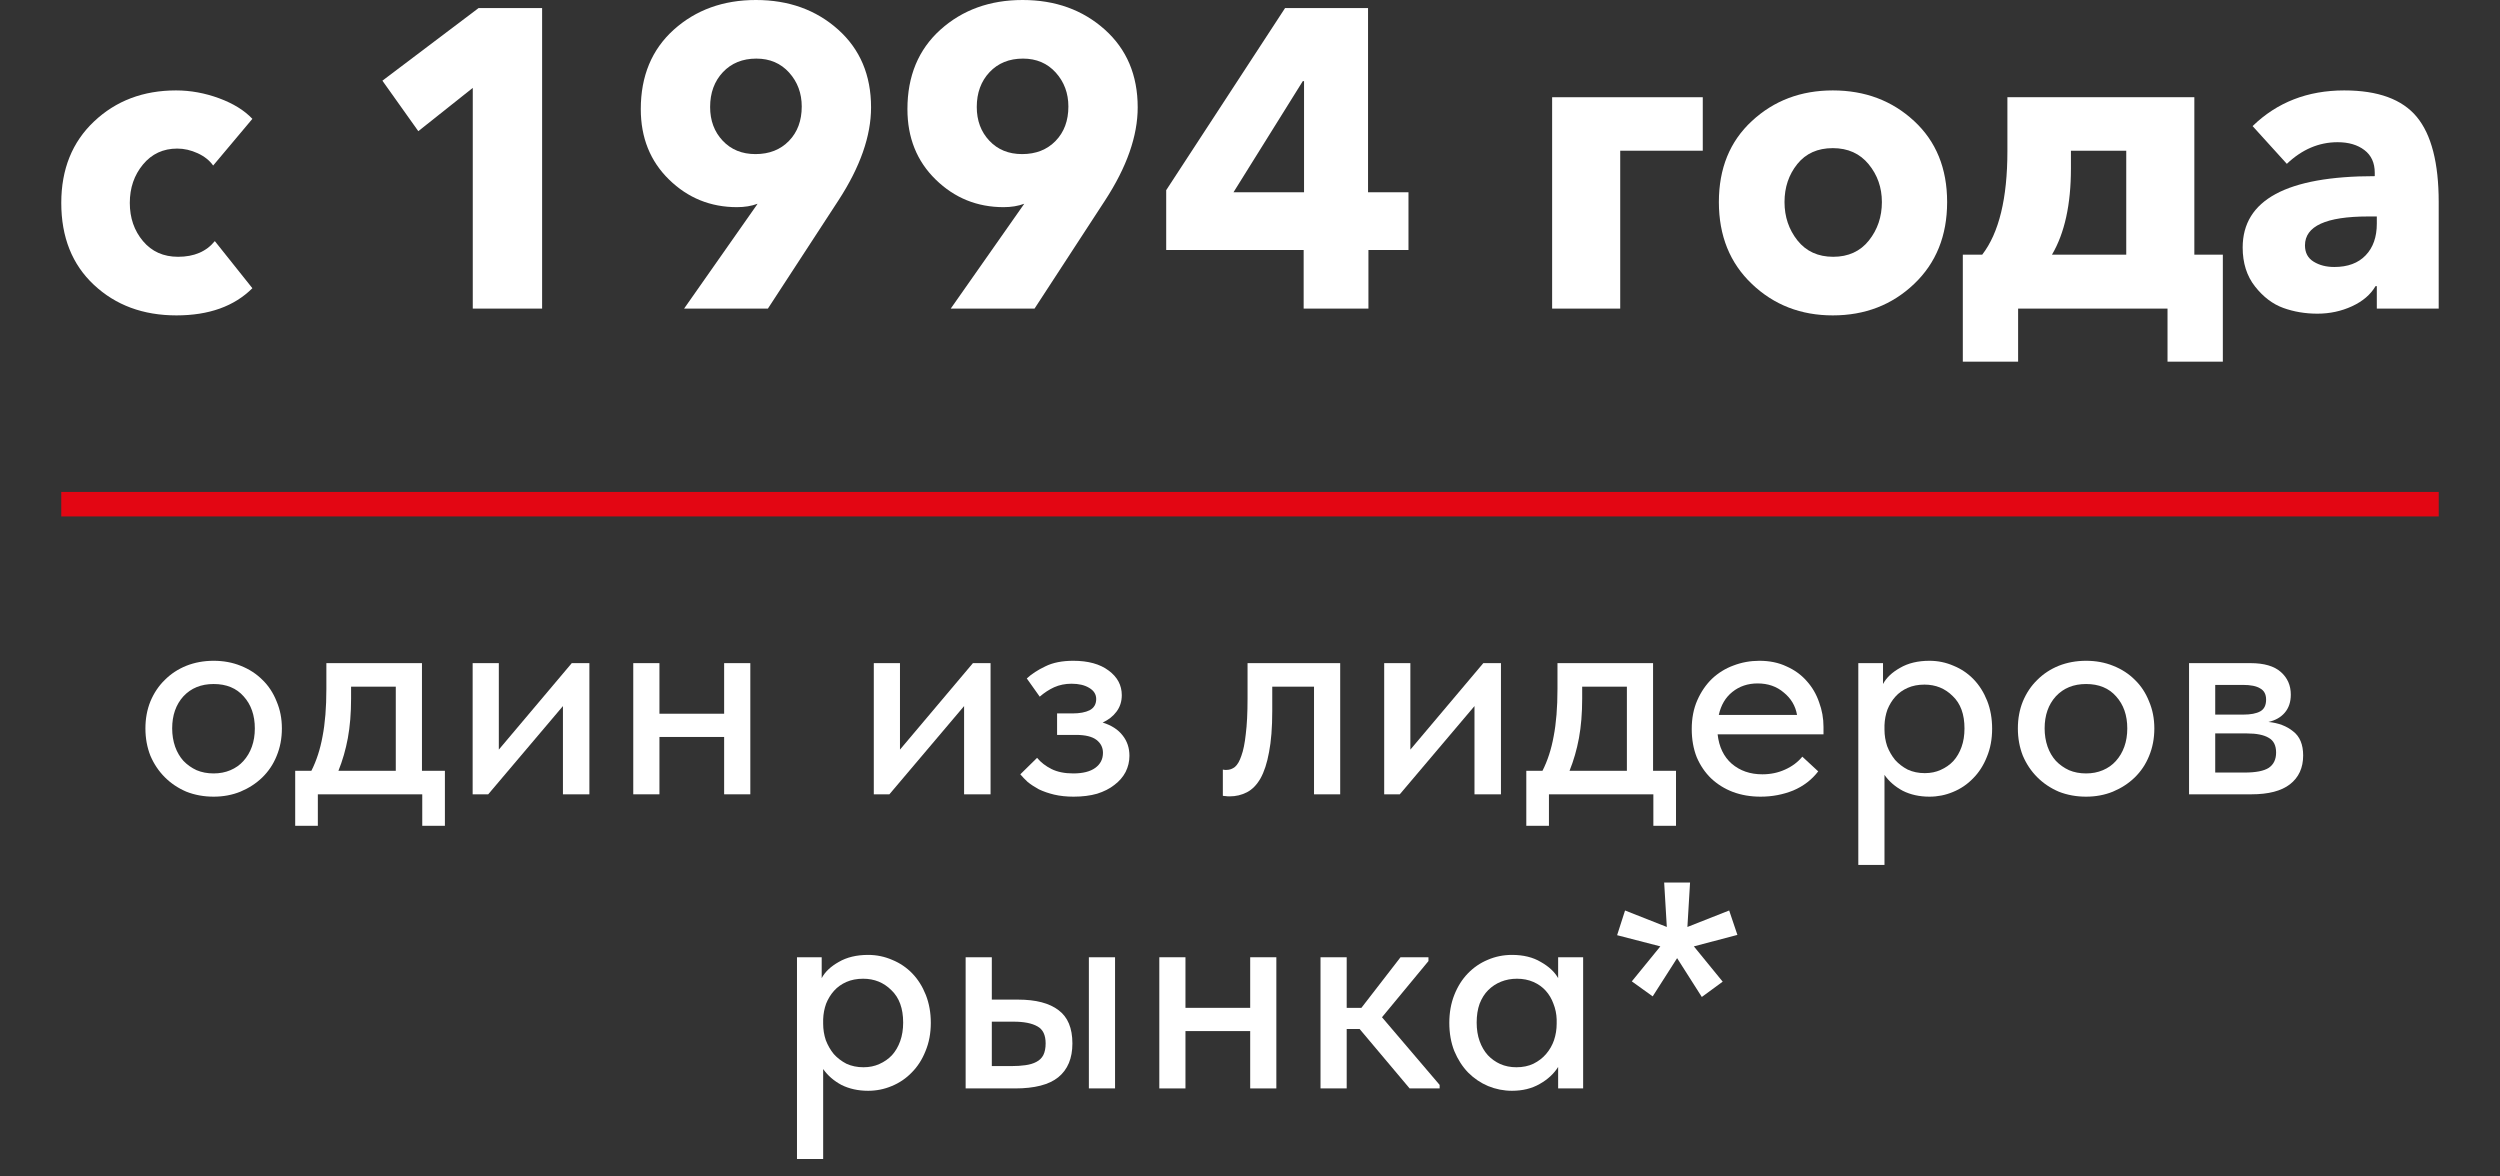
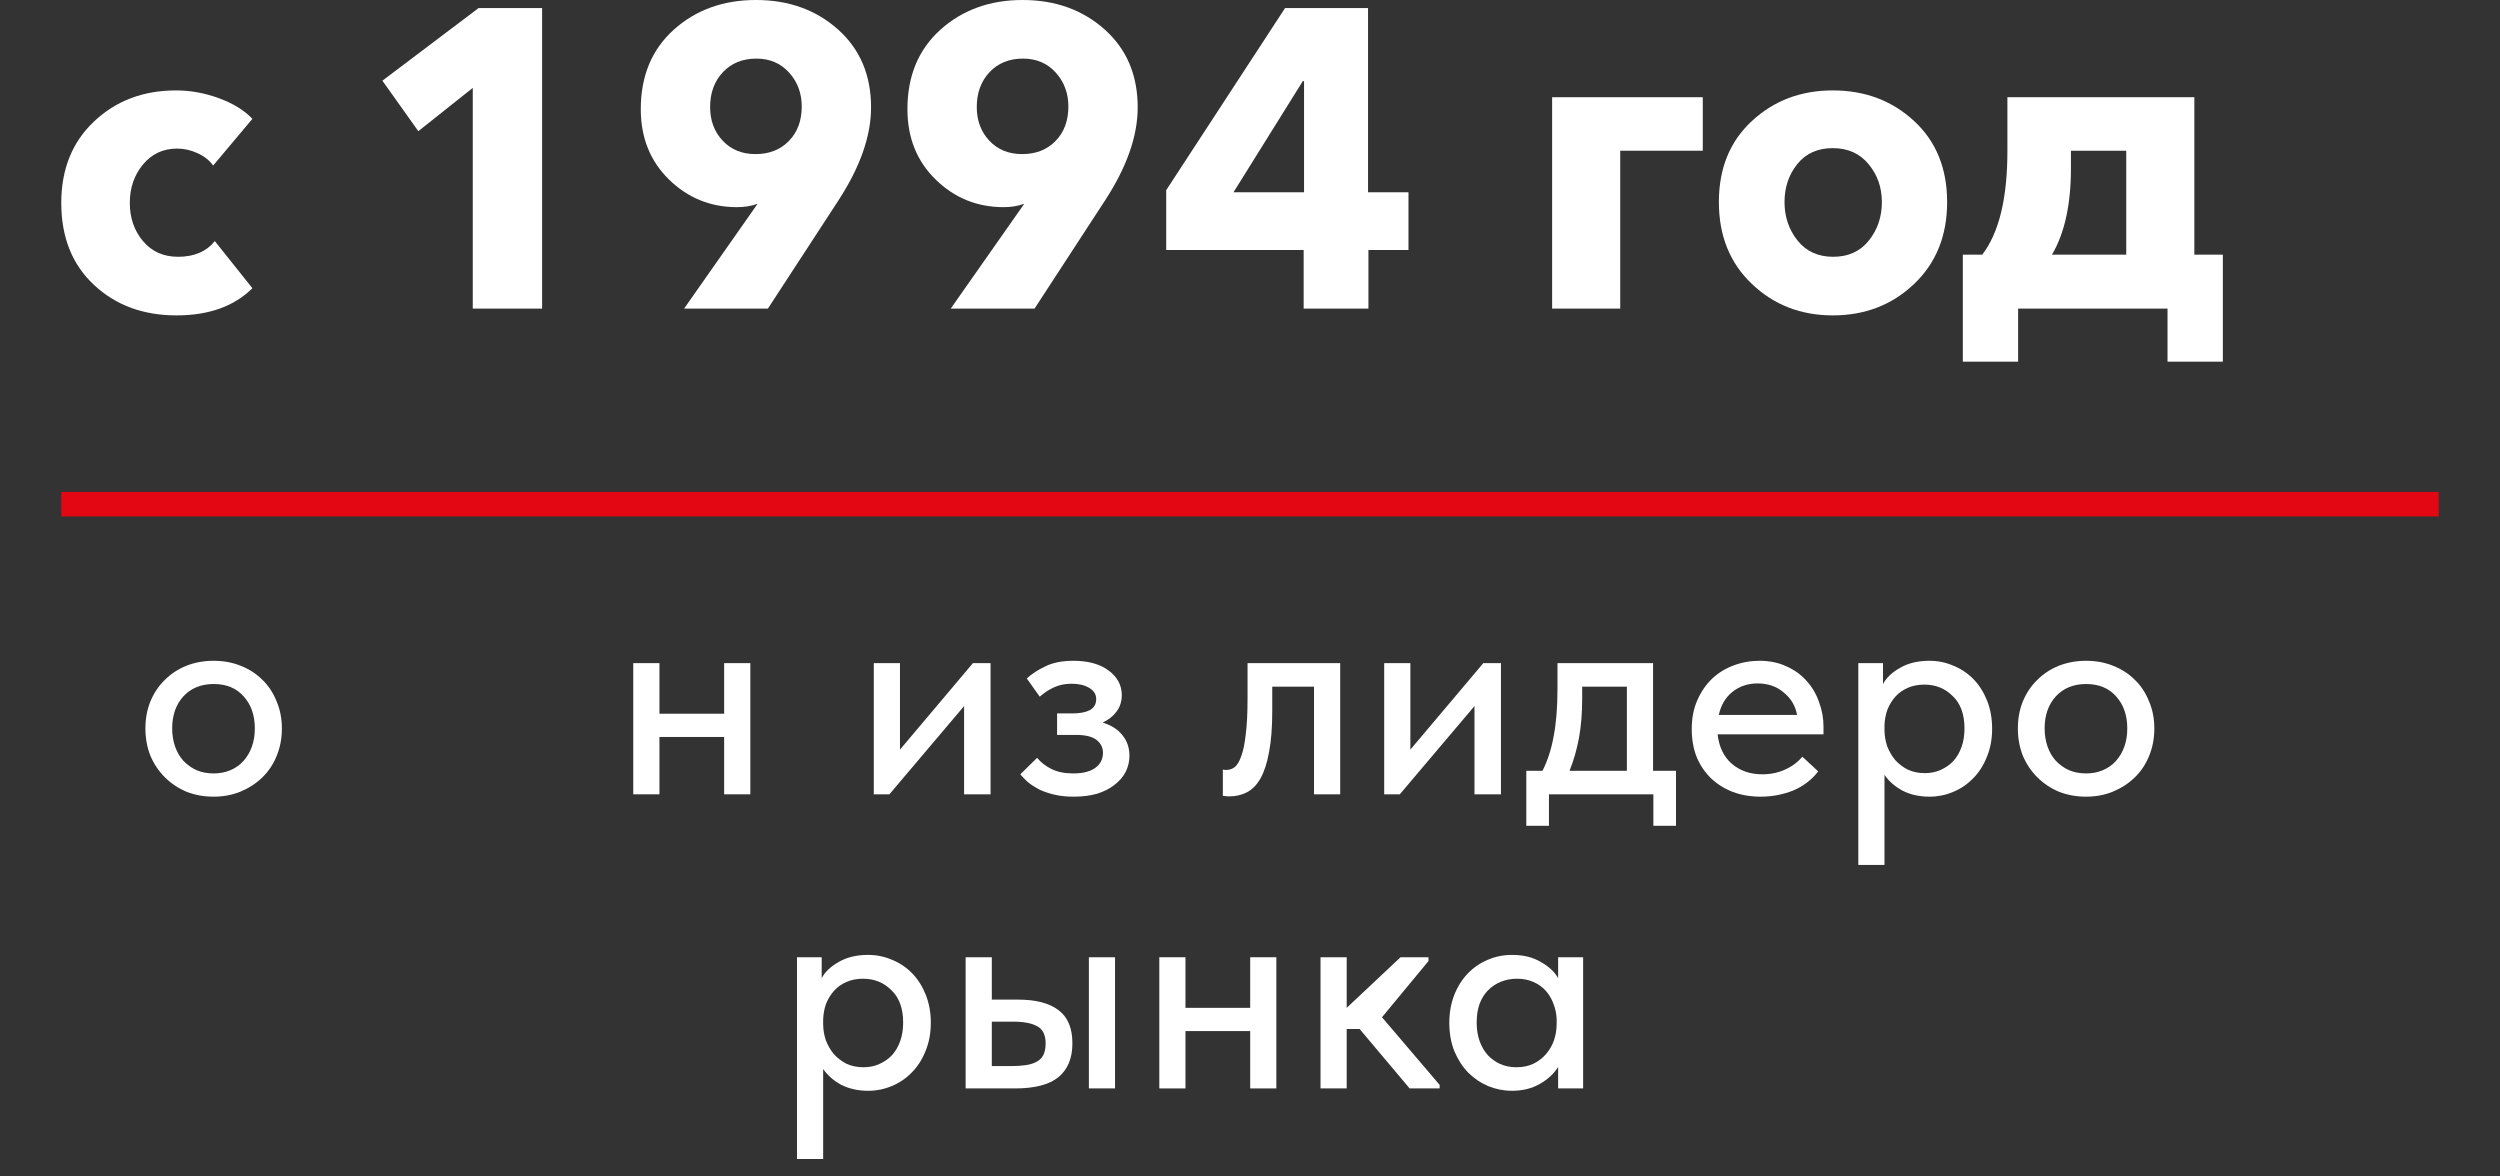
<svg xmlns="http://www.w3.org/2000/svg" width="102" height="48" viewBox="0 0 102 48" fill="none">
  <rect x="0" y="0" width="102" height="48" fill="#333333" stroke="none" />
  <path d="M2.5 20.571H99.5" stroke="#E30613" stroke-miterlimit="10" />
  <path d="M7.198 12.868C5.84 12.868 4.717 12.452 3.83 11.62C2.943 10.79 2.5 9.676 2.5 8.279C2.5 6.905 2.946 5.796 3.839 4.954C4.731 4.111 5.846 3.689 7.182 3.689C7.776 3.689 8.362 3.797 8.941 4.01C9.52 4.224 9.971 4.504 10.297 4.849L8.697 6.754C8.551 6.547 8.341 6.38 8.065 6.252C7.79 6.126 7.513 6.062 7.231 6.062C6.659 6.062 6.193 6.278 5.834 6.711C5.475 7.144 5.296 7.666 5.296 8.279C5.296 8.891 5.475 9.41 5.834 9.837C6.193 10.265 6.671 10.477 7.266 10.477C7.917 10.477 8.416 10.265 8.765 9.837L10.297 11.759C9.556 12.498 8.522 12.868 7.198 12.868Z" fill="white" />
  <path d="M22.118 12.591H19.289V3.586L17.067 5.352L15.602 3.292L19.526 0.329H22.118V12.591Z" fill="white" />
  <path d="M35.539 4.382C35.539 5.548 35.096 6.813 34.209 8.175L31.33 12.591H27.911L30.875 8.365L30.909 8.313C30.662 8.406 30.381 8.452 30.068 8.452C28.989 8.452 28.066 8.077 27.297 7.326C26.529 6.576 26.144 5.618 26.144 4.452C26.144 3.101 26.593 2.021 27.49 1.212C28.389 0.405 29.506 0 30.842 0C32.178 0 33.294 0.402 34.193 1.204C35.091 2.007 35.539 3.066 35.539 4.382ZM32.711 4.347C32.711 3.805 32.539 3.343 32.197 2.962C31.855 2.582 31.408 2.391 30.859 2.391C30.297 2.391 29.842 2.576 29.494 2.945C29.147 3.315 28.973 3.788 28.973 4.365C28.973 4.919 29.144 5.378 29.486 5.741C29.828 6.106 30.275 6.287 30.824 6.287C31.386 6.287 31.841 6.108 32.189 5.75C32.536 5.393 32.711 4.925 32.711 4.347Z" fill="white" />
  <path d="M46.418 4.382C46.418 5.548 45.975 6.813 45.088 8.175L42.209 12.591H38.79L41.754 8.365L41.788 8.313C41.541 8.406 41.26 8.452 40.947 8.452C39.868 8.452 38.944 8.077 38.176 7.326C37.407 6.576 37.023 5.618 37.023 4.452C37.023 3.101 37.472 2.021 38.369 1.212C39.268 0.405 40.385 0 41.721 0C43.057 0 44.173 0.402 45.072 1.204C45.97 2.007 46.418 3.066 46.418 4.382ZM43.59 4.347C43.59 3.805 43.418 3.343 43.076 2.962C42.734 2.582 42.287 2.391 41.737 2.391C41.176 2.391 40.721 2.576 40.373 2.945C40.026 3.315 39.852 3.788 39.852 4.365C39.852 4.919 40.023 5.378 40.365 5.741C40.707 6.106 41.154 6.287 41.703 6.287C42.265 6.287 42.72 6.108 43.068 5.75C43.415 5.393 43.59 4.925 43.59 4.347Z" fill="white" />
  <path d="M57.466 10.2H55.832V12.591H53.189V10.2H47.581V7.759L52.431 0.329H55.816V7.845H57.466L57.466 10.2ZM53.205 7.845V3.309H53.155L50.326 7.845H53.205Z" fill="white" />
  <path d="M63.327 12.591V3.967H69.473V6.149H66.105V12.591H63.327Z" fill="white" />
  <path d="M74.778 12.868C73.476 12.868 72.375 12.441 71.478 11.586C70.579 10.732 70.13 9.618 70.13 8.244C70.13 6.87 70.579 5.767 71.478 4.937C72.375 4.105 73.476 3.689 74.778 3.689C76.091 3.689 77.197 4.105 78.095 4.937C78.993 5.767 79.443 6.87 79.443 8.244C79.443 9.618 78.993 10.732 78.095 11.586C77.197 12.441 76.091 12.868 74.778 12.868ZM73.338 9.812C73.692 10.255 74.177 10.477 74.795 10.477C75.412 10.477 75.898 10.255 76.251 9.812C76.605 9.367 76.781 8.844 76.781 8.244C76.781 7.655 76.602 7.141 76.242 6.702C75.883 6.264 75.395 6.044 74.778 6.044C74.16 6.044 73.678 6.261 73.329 6.694C72.982 7.127 72.808 7.643 72.808 8.244C72.808 8.844 72.985 9.367 73.338 9.812Z" fill="white" />
  <path d="M80.083 14.755V10.391H80.874C81.559 9.502 81.902 8.094 81.902 6.166V3.967H89.529V10.391H90.692V14.755H88.435V12.591H82.339V14.755H80.083ZM83.72 10.391H86.751V6.149H84.494V6.876C84.494 8.342 84.237 9.514 83.72 10.391Z" fill="white" />
-   <path d="M94.549 12.798C94.055 12.798 93.592 12.72 93.159 12.564C92.728 12.409 92.343 12.117 92.006 11.69C91.669 11.263 91.501 10.732 91.501 10.097C91.501 8.158 93.297 7.187 96.89 7.187V7.049C96.89 6.645 96.749 6.337 96.468 6.123C96.188 5.909 95.823 5.802 95.374 5.802C94.611 5.802 93.92 6.097 93.303 6.685L91.906 5.145C92.904 4.174 94.151 3.689 95.644 3.689C97.024 3.689 98.012 4.051 98.607 4.772C99.201 5.493 99.499 6.651 99.499 8.244V12.591H96.974V11.673H96.923C96.721 12.019 96.401 12.293 95.963 12.495C95.526 12.697 95.054 12.798 94.549 12.798ZM95.24 10.893C95.789 10.893 96.216 10.735 96.519 10.417C96.823 10.1 96.974 9.67 96.974 9.127V8.832H96.62C94.903 8.832 94.043 9.225 94.043 10.011C94.043 10.311 94.161 10.533 94.398 10.677C94.633 10.822 94.913 10.893 95.24 10.893Z" fill="white" />
-   <path d="M68.846 37.82L70.55 37.148L70.886 38.144L69.11 38.612L70.286 40.052L69.434 40.676L68.426 39.092L67.43 40.652L66.578 40.04L67.742 38.612L65.978 38.156L66.302 37.148L68.006 37.82L67.898 36.008H68.954L68.846 37.82Z" fill="white" />
  <path d="M61.688 44.504C61.352 44.504 61.028 44.44 60.716 44.312C60.412 44.184 60.14 44 59.9 43.76C59.668 43.52 59.48 43.228 59.336 42.884C59.2 42.54 59.132 42.156 59.132 41.732C59.132 41.316 59.2 40.936 59.336 40.592C59.472 40.248 59.656 39.956 59.888 39.716C60.12 39.476 60.388 39.292 60.692 39.164C61.004 39.028 61.336 38.96 61.688 38.96C62.152 38.96 62.544 39.056 62.864 39.248C63.192 39.432 63.428 39.652 63.572 39.908V39.056H64.592V44.408H63.572V43.532C63.396 43.812 63.144 44.044 62.816 44.228C62.496 44.412 62.12 44.504 61.688 44.504ZM61.868 43.544C62.132 43.544 62.364 43.496 62.564 43.4C62.772 43.296 62.944 43.164 63.08 43.004C63.224 42.836 63.332 42.648 63.404 42.44C63.476 42.224 63.512 42 63.512 41.768V41.588C63.504 41.364 63.46 41.152 63.38 40.952C63.308 40.752 63.204 40.576 63.068 40.424C62.932 40.272 62.764 40.152 62.564 40.064C62.364 39.976 62.14 39.932 61.892 39.932C61.66 39.932 61.444 39.972 61.244 40.052C61.044 40.132 60.868 40.248 60.716 40.4C60.572 40.544 60.456 40.728 60.368 40.952C60.288 41.176 60.248 41.432 60.248 41.72C60.248 42 60.288 42.252 60.368 42.476C60.448 42.7 60.56 42.892 60.704 43.052C60.848 43.204 61.016 43.324 61.208 43.412C61.408 43.5 61.628 43.544 61.868 43.544Z" fill="white" />
-   <path d="M53.877 39.056H54.945V41.12H55.545L57.141 39.056H58.281V39.212L56.385 41.504L58.737 44.264V44.408H57.513L55.473 41.984H54.945V44.408H53.877V39.056Z" fill="white" />
+   <path d="M53.877 39.056H54.945V41.12L57.141 39.056H58.281V39.212L56.385 41.504L58.737 44.264V44.408H57.513L55.473 41.984H54.945V44.408H53.877V39.056Z" fill="white" />
  <path d="M51.008 42.068H48.367V44.408H47.3V39.056H48.367V41.12H51.008V39.056H52.075V44.408H51.008V42.068Z" fill="white" />
  <path d="M41.534 40.784C42.262 40.784 42.814 40.928 43.19 41.216C43.566 41.496 43.754 41.948 43.754 42.572C43.754 43.18 43.562 43.64 43.178 43.952C42.802 44.256 42.214 44.408 41.414 44.408H39.398V39.056H40.466V40.784H41.534ZM44.426 39.056H45.494V44.408H44.426V39.056ZM41.27 43.496C41.478 43.496 41.666 43.484 41.834 43.46C42.01 43.436 42.158 43.392 42.278 43.328C42.406 43.264 42.502 43.172 42.566 43.052C42.63 42.924 42.662 42.764 42.662 42.572C42.662 42.228 42.55 41.996 42.326 41.876C42.102 41.748 41.778 41.684 41.354 41.684H40.466V43.496H41.27Z" fill="white" />
  <path d="M32.517 47.288V39.056H33.525V39.908C33.661 39.652 33.893 39.432 34.221 39.248C34.549 39.056 34.949 38.96 35.421 38.96C35.765 38.96 36.093 39.028 36.405 39.164C36.717 39.292 36.989 39.476 37.221 39.716C37.453 39.956 37.637 40.248 37.773 40.592C37.909 40.936 37.977 41.316 37.977 41.732C37.977 42.156 37.905 42.54 37.761 42.884C37.625 43.228 37.437 43.52 37.197 43.76C36.965 44 36.693 44.184 36.381 44.312C36.077 44.44 35.757 44.504 35.421 44.504C35.013 44.504 34.649 44.424 34.329 44.264C34.017 44.096 33.769 43.88 33.585 43.616V47.288H32.517ZM35.217 39.932C34.961 39.932 34.733 39.976 34.533 40.064C34.333 40.152 34.165 40.272 34.029 40.424C33.893 40.576 33.785 40.752 33.705 40.952C33.633 41.152 33.593 41.364 33.585 41.588V41.768C33.585 42 33.621 42.224 33.693 42.44C33.773 42.648 33.881 42.836 34.017 43.004C34.161 43.164 34.333 43.296 34.533 43.4C34.741 43.496 34.973 43.544 35.229 43.544C35.469 43.544 35.685 43.5 35.877 43.412C36.077 43.324 36.249 43.204 36.393 43.052C36.537 42.892 36.649 42.7 36.729 42.476C36.809 42.252 36.849 42 36.849 41.72C36.849 41.144 36.689 40.704 36.369 40.4C36.057 40.088 35.673 39.932 35.217 39.932Z" fill="white" />
-   <path d="M89.313 27.056H91.821C92.373 27.056 92.785 27.176 93.057 27.416C93.329 27.656 93.465 27.964 93.465 28.34C93.465 28.644 93.381 28.892 93.213 29.084C93.053 29.268 92.833 29.392 92.553 29.456C92.961 29.496 93.297 29.624 93.561 29.84C93.833 30.048 93.969 30.376 93.969 30.824C93.969 31.328 93.789 31.72 93.429 32C93.077 32.272 92.553 32.408 91.857 32.408H89.313V27.056ZM90.381 29.924V31.52H91.581C92.037 31.52 92.365 31.456 92.565 31.328C92.765 31.192 92.865 30.984 92.865 30.704C92.865 30.416 92.765 30.216 92.565 30.104C92.365 29.984 92.069 29.924 91.677 29.924H90.381ZM90.381 27.944V29.156H91.521C91.825 29.156 92.057 29.112 92.217 29.024C92.377 28.936 92.457 28.776 92.457 28.544C92.457 28.328 92.377 28.176 92.217 28.088C92.065 27.992 91.829 27.944 91.509 27.944H90.381Z" fill="white" />
  <path d="M85.113 32.504C84.713 32.504 84.341 32.436 83.997 32.3C83.661 32.156 83.369 31.96 83.121 31.712C82.873 31.464 82.677 31.172 82.533 30.836C82.397 30.492 82.329 30.12 82.329 29.72C82.329 29.32 82.397 28.952 82.533 28.616C82.677 28.272 82.873 27.98 83.121 27.74C83.369 27.492 83.661 27.3 83.997 27.164C84.341 27.028 84.713 26.96 85.113 26.96C85.513 26.96 85.881 27.028 86.217 27.164C86.561 27.3 86.857 27.492 87.105 27.74C87.353 27.98 87.545 28.272 87.681 28.616C87.825 28.952 87.897 29.32 87.897 29.72C87.897 30.128 87.825 30.504 87.681 30.848C87.545 31.184 87.349 31.476 87.093 31.724C86.845 31.964 86.549 32.156 86.205 32.3C85.869 32.436 85.505 32.504 85.113 32.504ZM85.113 31.556C85.361 31.556 85.589 31.512 85.797 31.424C86.005 31.336 86.181 31.212 86.325 31.052C86.477 30.884 86.593 30.688 86.673 30.464C86.753 30.24 86.793 29.992 86.793 29.72C86.793 29.184 86.641 28.748 86.337 28.412C86.041 28.076 85.633 27.908 85.113 27.908C84.601 27.908 84.189 28.076 83.877 28.412C83.573 28.748 83.421 29.184 83.421 29.72C83.421 29.984 83.461 30.232 83.541 30.464C83.621 30.688 83.733 30.88 83.877 31.04C84.029 31.2 84.209 31.328 84.417 31.424C84.625 31.512 84.857 31.556 85.113 31.556Z" fill="white" />
  <path d="M75.819 35.288V27.056H76.827V27.908C76.963 27.652 77.195 27.432 77.523 27.248C77.851 27.056 78.251 26.96 78.724 26.96C79.067 26.96 79.395 27.028 79.707 27.164C80.019 27.292 80.291 27.476 80.523 27.716C80.755 27.956 80.939 28.248 81.076 28.592C81.212 28.936 81.279 29.316 81.279 29.732C81.279 30.156 81.207 30.54 81.063 30.884C80.927 31.228 80.739 31.52 80.499 31.76C80.267 32 79.996 32.184 79.683 32.312C79.379 32.44 79.059 32.504 78.724 32.504C78.316 32.504 77.951 32.424 77.632 32.264C77.32 32.096 77.071 31.88 76.887 31.616V35.288H75.819ZM78.519 27.932C78.263 27.932 78.035 27.976 77.835 28.064C77.635 28.152 77.467 28.272 77.331 28.424C77.195 28.576 77.088 28.752 77.007 28.952C76.936 29.152 76.895 29.364 76.887 29.588V29.768C76.887 30 76.923 30.224 76.995 30.44C77.075 30.648 77.183 30.836 77.319 31.004C77.463 31.164 77.635 31.296 77.835 31.4C78.043 31.496 78.275 31.544 78.531 31.544C78.772 31.544 78.987 31.5 79.179 31.412C79.379 31.324 79.552 31.204 79.695 31.052C79.84 30.892 79.951 30.7 80.031 30.476C80.112 30.252 80.151 30 80.151 29.72C80.151 29.144 79.992 28.704 79.671 28.4C79.359 28.088 78.975 27.932 78.519 27.932Z" fill="white" />
  <path d="M71.831 32.504C71.423 32.504 71.047 32.44 70.703 32.312C70.367 32.184 70.071 32 69.815 31.76C69.567 31.52 69.371 31.232 69.227 30.896C69.091 30.552 69.023 30.168 69.023 29.744C69.023 29.304 69.099 28.912 69.251 28.568C69.403 28.224 69.603 27.932 69.851 27.692C70.107 27.452 70.399 27.272 70.727 27.152C71.063 27.024 71.415 26.96 71.783 26.96C72.199 26.96 72.567 27.036 72.887 27.188C73.215 27.332 73.491 27.532 73.715 27.788C73.939 28.036 74.107 28.324 74.219 28.652C74.339 28.972 74.399 29.308 74.399 29.66V29.96H70.079C70.135 30.472 70.327 30.872 70.655 31.16C70.991 31.448 71.407 31.592 71.903 31.592C72.239 31.592 72.547 31.528 72.827 31.4C73.115 31.272 73.351 31.096 73.535 30.872L74.183 31.472C73.919 31.816 73.579 32.076 73.163 32.252C72.747 32.42 72.303 32.504 71.831 32.504ZM71.711 27.884C71.311 27.884 70.967 28 70.679 28.232C70.399 28.456 70.215 28.768 70.127 29.168H73.319C73.255 28.8 73.075 28.496 72.779 28.256C72.491 28.008 72.135 27.884 71.711 27.884Z" fill="white" />
  <path d="M62.273 31.448H62.933C63.141 31.04 63.293 30.572 63.389 30.044C63.493 29.508 63.545 28.864 63.545 28.112V27.056H67.445V31.448H68.381V33.692H67.457V32.408H63.197V33.692H62.273V31.448ZM64.553 28.508C64.553 29.1 64.509 29.636 64.421 30.116C64.333 30.588 64.205 31.032 64.037 31.448H66.377V28.016H64.553V28.508Z" fill="white" />
  <path d="M56.475 27.056H57.543V30.584L60.519 27.056H61.239V32.408H60.159V28.808L57.111 32.408H56.475V27.056Z" fill="white" />
  <path d="M50.168 32.492C50.096 32.492 50.04 32.488 50 32.48C49.96 32.48 49.924 32.476 49.892 32.468V31.4C49.924 31.408 49.952 31.412 49.976 31.412C50.008 31.412 50.032 31.412 50.048 31.412C50.168 31.412 50.28 31.372 50.384 31.292C50.488 31.204 50.576 31.052 50.648 30.836C50.728 30.62 50.788 30.324 50.828 29.948C50.876 29.572 50.9 29.088 50.9 28.496V27.056H54.68V32.408H53.612V28.016H51.908V29.012C51.908 29.684 51.864 30.244 51.776 30.692C51.696 31.132 51.58 31.488 51.428 31.76C51.276 32.024 51.092 32.212 50.876 32.324C50.66 32.436 50.424 32.492 50.168 32.492Z" fill="white" />
  <path d="M43.801 32.504C43.513 32.504 43.249 32.476 43.009 32.42C42.777 32.364 42.569 32.292 42.385 32.204C42.209 32.108 42.057 32.008 41.929 31.904C41.809 31.792 41.709 31.688 41.629 31.592L42.313 30.92C42.465 31.104 42.661 31.256 42.901 31.376C43.141 31.496 43.437 31.556 43.789 31.556C44.181 31.556 44.481 31.48 44.689 31.328C44.897 31.176 45.001 30.972 45.001 30.716C45.001 30.5 44.913 30.324 44.737 30.188C44.561 30.052 44.281 29.984 43.897 29.984H43.129V29.108H43.753C44.049 29.108 44.285 29.064 44.461 28.976C44.637 28.88 44.725 28.728 44.725 28.52C44.725 28.328 44.629 28.176 44.437 28.064C44.253 27.952 44.013 27.896 43.717 27.896C43.461 27.896 43.225 27.944 43.009 28.04C42.801 28.136 42.605 28.264 42.421 28.424L41.893 27.68C42.093 27.496 42.345 27.332 42.649 27.188C42.953 27.036 43.333 26.96 43.789 26.96C44.397 26.96 44.877 27.092 45.229 27.356C45.589 27.62 45.769 27.956 45.769 28.364C45.769 28.62 45.697 28.844 45.553 29.036C45.417 29.22 45.229 29.368 44.989 29.48C45.349 29.592 45.621 29.768 45.805 30.008C45.989 30.24 46.081 30.516 46.081 30.836C46.081 31.068 46.029 31.288 45.925 31.496C45.821 31.696 45.669 31.872 45.469 32.024C45.277 32.176 45.041 32.296 44.761 32.384C44.481 32.464 44.161 32.504 43.801 32.504Z" fill="white" />
  <path d="M35.651 27.056H36.719V30.584L39.695 27.056H40.415V32.408H39.335V28.808L36.287 32.408H35.651V27.056Z" fill="white" />
  <path d="M29.545 30.068H26.905V32.408H25.837V27.056H26.905V29.12H29.545V27.056H30.613V32.408H29.545V30.068Z" fill="white" />
-   <path d="M19.284 27.056H20.352V30.584L23.328 27.056H24.047V32.408H22.968V28.808L19.919 32.408H19.284V27.056Z" fill="white" />
-   <path d="M12.044 31.448H12.704C12.912 31.04 13.064 30.572 13.16 30.044C13.264 29.508 13.316 28.864 13.316 28.112V27.056H17.216V31.448H18.152V33.692H17.228V32.408H12.968V33.692H12.044V31.448ZM14.324 28.508C14.324 29.1 14.28 29.636 14.192 30.116C14.104 30.588 13.976 31.032 13.808 31.448H16.148V28.016H14.324V28.508Z" fill="white" />
  <path d="M8.717 32.504C8.317 32.504 7.945 32.436 7.601 32.3C7.265 32.156 6.973 31.96 6.725 31.712C6.477 31.464 6.281 31.172 6.137 30.836C6.001 30.492 5.933 30.12 5.933 29.72C5.933 29.32 6.001 28.952 6.137 28.616C6.281 28.272 6.477 27.98 6.725 27.74C6.973 27.492 7.265 27.3 7.601 27.164C7.945 27.028 8.317 26.96 8.717 26.96C9.117 26.96 9.485 27.028 9.821 27.164C10.165 27.3 10.461 27.492 10.709 27.74C10.957 27.98 11.149 28.272 11.285 28.616C11.429 28.952 11.501 29.32 11.501 29.72C11.501 30.128 11.429 30.504 11.285 30.848C11.149 31.184 10.953 31.476 10.697 31.724C10.449 31.964 10.153 32.156 9.809 32.3C9.473 32.436 9.109 32.504 8.717 32.504ZM8.717 31.556C8.965 31.556 9.193 31.512 9.401 31.424C9.609 31.336 9.785 31.212 9.929 31.052C10.081 30.884 10.197 30.688 10.277 30.464C10.357 30.24 10.397 29.992 10.397 29.72C10.397 29.184 10.245 28.748 9.941 28.412C9.645 28.076 9.237 27.908 8.717 27.908C8.205 27.908 7.793 28.076 7.481 28.412C7.177 28.748 7.025 29.184 7.025 29.72C7.025 29.984 7.065 30.232 7.145 30.464C7.225 30.688 7.337 30.88 7.481 31.04C7.633 31.2 7.813 31.328 8.021 31.424C8.229 31.512 8.461 31.556 8.717 31.556Z" fill="white" />
</svg>